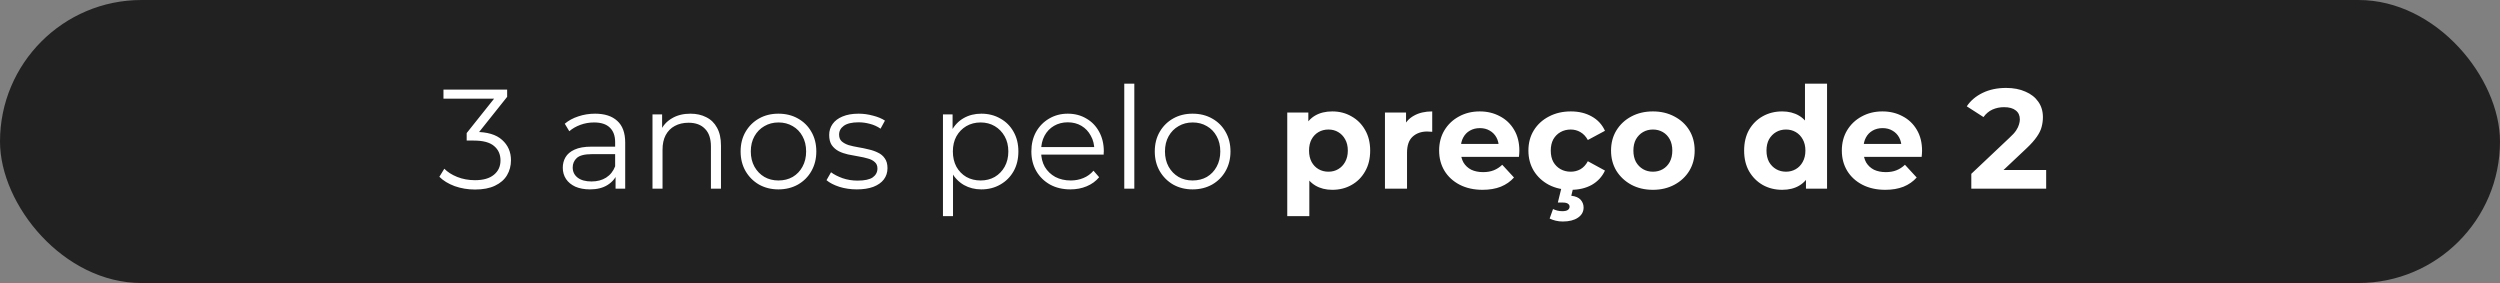
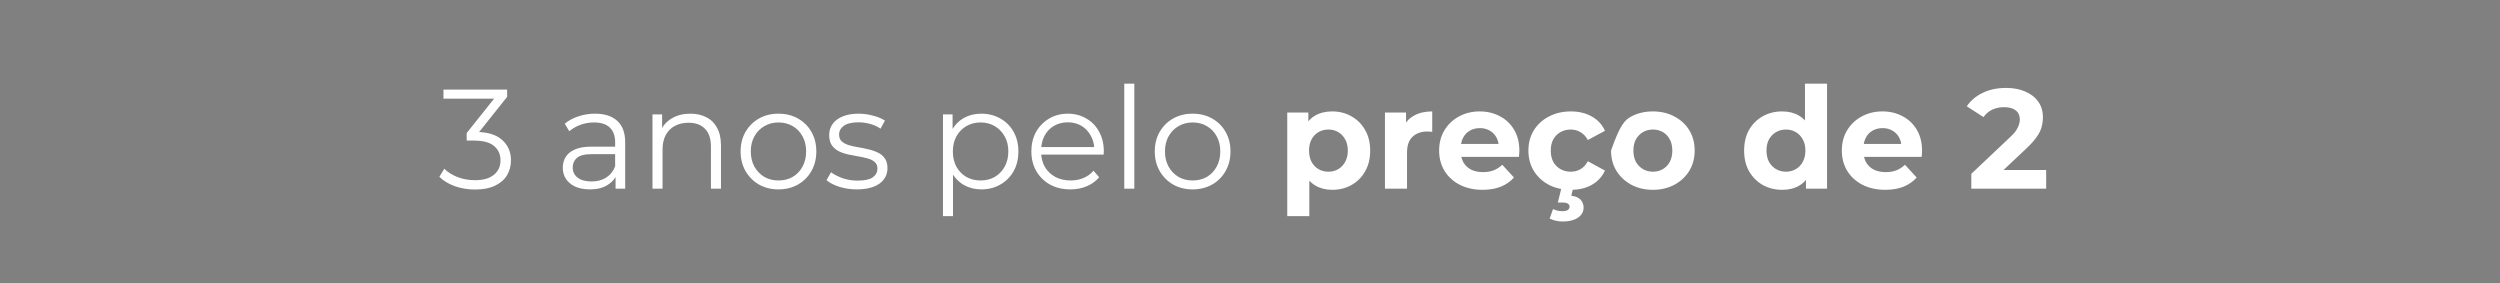
<svg xmlns="http://www.w3.org/2000/svg" width="212" height="24" viewBox="0 0 212 24" fill="none">
  <rect x="0" y="0" width="212" height="24" fill="#808080" stroke="none" />
-   <rect width="212" height="24" rx="12" fill="#212121" />
-   <path d="M40.282 16.072C39.674 16.072 39.098 15.976 38.554 15.784C38.018 15.584 37.586 15.32 37.258 14.992L37.678 14.308C37.95 14.588 38.314 14.82 38.77 15.004C39.234 15.188 39.738 15.28 40.282 15.28C40.978 15.28 41.51 15.128 41.878 14.824C42.254 14.52 42.442 14.112 42.442 13.6C42.442 13.088 42.258 12.68 41.89 12.376C41.53 12.072 40.958 11.92 40.174 11.92H39.574V11.284L42.166 8.032L42.286 8.368H37.606V7.6H43.006V8.212L40.414 11.464L39.994 11.188H40.318C41.326 11.188 42.078 11.412 42.574 11.86C43.078 12.308 43.33 12.884 43.33 13.588C43.33 14.06 43.218 14.484 42.994 14.86C42.77 15.236 42.43 15.532 41.974 15.748C41.526 15.964 40.962 16.072 40.282 16.072ZM52.2 16V14.608L52.164 14.38V12.052C52.164 11.516 52.013 11.104 51.709 10.816C51.413 10.528 50.968 10.384 50.377 10.384C49.968 10.384 49.581 10.452 49.212 10.588C48.844 10.724 48.532 10.904 48.276 11.128L47.892 10.492C48.212 10.22 48.596 10.012 49.044 9.868C49.492 9.716 49.965 9.64 50.461 9.64C51.276 9.64 51.904 9.844 52.344 10.252C52.792 10.652 53.017 11.264 53.017 12.088V16H52.2ZM50.029 16.06C49.556 16.06 49.145 15.984 48.792 15.832C48.449 15.672 48.184 15.456 48.001 15.184C47.816 14.904 47.724 14.584 47.724 14.224C47.724 13.896 47.8 13.6 47.953 13.336C48.112 13.064 48.368 12.848 48.721 12.688C49.081 12.52 49.56 12.436 50.16 12.436H52.333V13.072H50.184C49.577 13.072 49.153 13.18 48.913 13.396C48.681 13.612 48.565 13.88 48.565 14.2C48.565 14.56 48.705 14.848 48.984 15.064C49.264 15.28 49.657 15.388 50.16 15.388C50.641 15.388 51.053 15.28 51.397 15.064C51.748 14.84 52.005 14.52 52.164 14.104L52.356 14.692C52.197 15.108 51.916 15.44 51.517 15.688C51.124 15.936 50.629 16.06 50.029 16.06ZM58.547 9.64C59.059 9.64 59.507 9.74 59.891 9.94C60.283 10.132 60.587 10.428 60.803 10.828C61.027 11.228 61.139 11.732 61.139 12.34V16H60.287V12.424C60.287 11.76 60.119 11.26 59.783 10.924C59.455 10.58 58.991 10.408 58.391 10.408C57.943 10.408 57.551 10.5 57.215 10.684C56.887 10.86 56.631 11.12 56.447 11.464C56.271 11.8 56.183 12.208 56.183 12.688V16H55.331V9.7H56.147V11.428L56.015 11.104C56.215 10.648 56.535 10.292 56.975 10.036C57.415 9.772 57.939 9.64 58.547 9.64ZM66.008 16.06C65.4 16.06 64.852 15.924 64.364 15.652C63.884 15.372 63.504 14.992 63.224 14.512C62.944 14.024 62.804 13.468 62.804 12.844C62.804 12.212 62.944 11.656 63.224 11.176C63.504 10.696 63.884 10.32 64.364 10.048C64.844 9.776 65.392 9.64 66.008 9.64C66.632 9.64 67.184 9.776 67.664 10.048C68.152 10.32 68.532 10.696 68.804 11.176C69.084 11.656 69.224 12.212 69.224 12.844C69.224 13.468 69.084 14.024 68.804 14.512C68.532 14.992 68.152 15.372 67.664 15.652C67.176 15.924 66.624 16.06 66.008 16.06ZM66.008 15.304C66.464 15.304 66.868 15.204 67.22 15.004C67.572 14.796 67.848 14.508 68.048 14.14C68.256 13.764 68.36 13.332 68.36 12.844C68.36 12.348 68.256 11.916 68.048 11.548C67.848 11.18 67.572 10.896 67.22 10.696C66.868 10.488 66.468 10.384 66.02 10.384C65.572 10.384 65.172 10.488 64.82 10.696C64.468 10.896 64.188 11.18 63.98 11.548C63.772 11.916 63.668 12.348 63.668 12.844C63.668 13.332 63.772 13.764 63.98 14.14C64.188 14.508 64.468 14.796 64.82 15.004C65.172 15.204 65.568 15.304 66.008 15.304ZM72.655 16.06C72.135 16.06 71.643 15.988 71.179 15.844C70.715 15.692 70.351 15.504 70.087 15.28L70.471 14.608C70.727 14.8 71.055 14.968 71.455 15.112C71.855 15.248 72.275 15.316 72.715 15.316C73.315 15.316 73.747 15.224 74.011 15.04C74.275 14.848 74.407 14.596 74.407 14.284C74.407 14.052 74.331 13.872 74.179 13.744C74.035 13.608 73.843 13.508 73.603 13.444C73.363 13.372 73.095 13.312 72.799 13.264C72.503 13.216 72.207 13.16 71.911 13.096C71.623 13.032 71.359 12.94 71.119 12.82C70.879 12.692 70.683 12.52 70.531 12.304C70.387 12.088 70.315 11.8 70.315 11.44C70.315 11.096 70.411 10.788 70.603 10.516C70.795 10.244 71.075 10.032 71.443 9.88C71.819 9.72 72.275 9.64 72.811 9.64C73.219 9.64 73.627 9.696 74.035 9.808C74.443 9.912 74.779 10.052 75.043 10.228L74.671 10.912C74.391 10.72 74.091 10.584 73.771 10.504C73.451 10.416 73.131 10.372 72.811 10.372C72.243 10.372 71.823 10.472 71.551 10.672C71.287 10.864 71.155 11.112 71.155 11.416C71.155 11.656 71.227 11.844 71.371 11.98C71.523 12.116 71.719 12.224 71.959 12.304C72.207 12.376 72.475 12.436 72.763 12.484C73.059 12.532 73.351 12.592 73.639 12.664C73.935 12.728 74.203 12.82 74.443 12.94C74.691 13.052 74.887 13.216 75.031 13.432C75.183 13.64 75.259 13.916 75.259 14.26C75.259 14.628 75.155 14.948 74.947 15.22C74.747 15.484 74.451 15.692 74.059 15.844C73.675 15.988 73.207 16.06 72.655 16.06ZM83.215 16.06C82.671 16.06 82.179 15.936 81.739 15.688C81.299 15.432 80.947 15.068 80.683 14.596C80.427 14.116 80.299 13.532 80.299 12.844C80.299 12.156 80.427 11.576 80.683 11.104C80.939 10.624 81.287 10.26 81.727 10.012C82.167 9.764 82.663 9.64 83.215 9.64C83.815 9.64 84.351 9.776 84.823 10.048C85.303 10.312 85.679 10.688 85.951 11.176C86.223 11.656 86.359 12.212 86.359 12.844C86.359 13.484 86.223 14.044 85.951 14.524C85.679 15.004 85.303 15.38 84.823 15.652C84.351 15.924 83.815 16.06 83.215 16.06ZM79.963 18.328V9.7H80.779V11.596L80.695 12.856L80.815 14.128V18.328H79.963ZM83.155 15.304C83.603 15.304 84.003 15.204 84.355 15.004C84.707 14.796 84.987 14.508 85.195 14.14C85.403 13.764 85.507 13.332 85.507 12.844C85.507 12.356 85.403 11.928 85.195 11.56C84.987 11.192 84.707 10.904 84.355 10.696C84.003 10.488 83.603 10.384 83.155 10.384C82.707 10.384 82.303 10.488 81.943 10.696C81.591 10.904 81.311 11.192 81.103 11.56C80.903 11.928 80.803 12.356 80.803 12.844C80.803 13.332 80.903 13.764 81.103 14.14C81.311 14.508 81.591 14.796 81.943 15.004C82.303 15.204 82.707 15.304 83.155 15.304ZM90.772 16.06C90.116 16.06 89.54 15.924 89.044 15.652C88.548 15.372 88.16 14.992 87.88 14.512C87.6 14.024 87.46 13.468 87.46 12.844C87.46 12.22 87.592 11.668 87.856 11.188C88.128 10.708 88.496 10.332 88.96 10.06C89.432 9.78 89.96 9.64 90.544 9.64C91.136 9.64 91.66 9.776 92.116 10.048C92.58 10.312 92.944 10.688 93.208 11.176C93.472 11.656 93.604 12.212 93.604 12.844C93.604 12.884 93.6 12.928 93.592 12.976C93.592 13.016 93.592 13.06 93.592 13.108H88.108V12.472H93.136L92.8 12.724C92.8 12.268 92.7 11.864 92.5 11.512C92.308 11.152 92.044 10.872 91.708 10.672C91.372 10.472 90.984 10.372 90.544 10.372C90.112 10.372 89.724 10.472 89.38 10.672C89.036 10.872 88.768 11.152 88.576 11.512C88.384 11.872 88.288 12.284 88.288 12.748V12.88C88.288 13.36 88.392 13.784 88.6 14.152C88.816 14.512 89.112 14.796 89.488 15.004C89.872 15.204 90.308 15.304 90.796 15.304C91.18 15.304 91.536 15.236 91.864 15.1C92.2 14.964 92.488 14.756 92.728 14.476L93.208 15.028C92.928 15.364 92.576 15.62 92.152 15.796C91.736 15.972 91.276 16.06 90.772 16.06ZM95.338 16V7.096H96.19V16H95.338ZM101.129 16.06C100.521 16.06 99.973 15.924 99.485 15.652C99.005 15.372 98.625 14.992 98.345 14.512C98.065 14.024 97.925 13.468 97.925 12.844C97.925 12.212 98.065 11.656 98.345 11.176C98.625 10.696 99.005 10.32 99.485 10.048C99.965 9.776 100.513 9.64 101.129 9.64C101.753 9.64 102.305 9.776 102.785 10.048C103.273 10.32 103.653 10.696 103.925 11.176C104.205 11.656 104.345 12.212 104.345 12.844C104.345 13.468 104.205 14.024 103.925 14.512C103.653 14.992 103.273 15.372 102.785 15.652C102.297 15.924 101.745 16.06 101.129 16.06ZM101.129 15.304C101.585 15.304 101.989 15.204 102.341 15.004C102.693 14.796 102.969 14.508 103.169 14.14C103.377 13.764 103.481 13.332 103.481 12.844C103.481 12.348 103.377 11.916 103.169 11.548C102.969 11.18 102.693 10.896 102.341 10.696C101.989 10.488 101.589 10.384 101.141 10.384C100.693 10.384 100.293 10.488 99.941 10.696C99.589 10.896 99.309 11.18 99.101 11.548C98.893 11.916 98.789 12.348 98.789 12.844C98.789 13.332 98.893 13.764 99.101 14.14C99.309 14.508 99.589 14.796 99.941 15.004C100.293 15.204 100.689 15.304 101.129 15.304ZM112.975 16.096C112.431 16.096 111.955 15.976 111.547 15.736C111.139 15.496 110.819 15.132 110.587 14.644C110.363 14.148 110.251 13.524 110.251 12.772C110.251 12.012 110.359 11.388 110.575 10.9C110.791 10.412 111.103 10.048 111.511 9.808C111.919 9.568 112.407 9.448 112.975 9.448C113.583 9.448 114.127 9.588 114.607 9.868C115.095 10.14 115.479 10.524 115.759 11.02C116.047 11.516 116.191 12.1 116.191 12.772C116.191 13.452 116.047 14.04 115.759 14.536C115.479 15.032 115.095 15.416 114.607 15.688C114.127 15.96 113.583 16.096 112.975 16.096ZM109.159 18.328V9.544H110.947V10.864L110.911 12.784L111.031 14.692V18.328H109.159ZM112.651 14.56C112.963 14.56 113.239 14.488 113.479 14.344C113.727 14.2 113.923 13.996 114.067 13.732C114.219 13.46 114.295 13.14 114.295 12.772C114.295 12.396 114.219 12.076 114.067 11.812C113.923 11.548 113.727 11.344 113.479 11.2C113.239 11.056 112.963 10.984 112.651 10.984C112.339 10.984 112.059 11.056 111.811 11.2C111.563 11.344 111.367 11.548 111.223 11.812C111.079 12.076 111.007 12.396 111.007 12.772C111.007 13.14 111.079 13.46 111.223 13.732C111.367 13.996 111.563 14.2 111.811 14.344C112.059 14.488 112.339 14.56 112.651 14.56ZM117.444 16V9.544H119.232V11.368L118.98 10.84C119.172 10.384 119.48 10.04 119.904 9.808C120.328 9.568 120.844 9.448 121.452 9.448V11.176C121.372 11.168 121.3 11.164 121.236 11.164C121.172 11.156 121.104 11.152 121.032 11.152C120.52 11.152 120.104 11.3 119.784 11.596C119.472 11.884 119.316 12.336 119.316 12.952V16H117.444ZM125.722 16.096C124.986 16.096 124.338 15.952 123.778 15.664C123.226 15.376 122.798 14.984 122.494 14.488C122.19 13.984 122.038 13.412 122.038 12.772C122.038 12.124 122.186 11.552 122.482 11.056C122.786 10.552 123.198 10.16 123.718 9.88C124.238 9.592 124.826 9.448 125.482 9.448C126.114 9.448 126.682 9.584 127.186 9.856C127.698 10.12 128.102 10.504 128.398 11.008C128.694 11.504 128.842 12.1 128.842 12.796C128.842 12.868 128.838 12.952 128.83 13.048C128.822 13.136 128.814 13.22 128.806 13.3H123.562V12.208H127.822L127.102 12.532C127.102 12.196 127.034 11.904 126.898 11.656C126.762 11.408 126.574 11.216 126.334 11.08C126.094 10.936 125.814 10.864 125.494 10.864C125.174 10.864 124.89 10.936 124.642 11.08C124.402 11.216 124.214 11.412 124.078 11.668C123.942 11.916 123.874 12.212 123.874 12.556V12.844C123.874 13.196 123.95 13.508 124.102 13.78C124.262 14.044 124.482 14.248 124.762 14.392C125.05 14.528 125.386 14.596 125.77 14.596C126.114 14.596 126.414 14.544 126.67 14.44C126.934 14.336 127.174 14.18 127.39 13.972L128.386 15.052C128.09 15.388 127.718 15.648 127.27 15.832C126.822 16.008 126.306 16.096 125.722 16.096ZM133.209 16.096C132.513 16.096 131.893 15.956 131.349 15.676C130.805 15.388 130.377 14.992 130.065 14.488C129.761 13.984 129.609 13.412 129.609 12.772C129.609 12.124 129.761 11.552 130.065 11.056C130.377 10.552 130.805 10.16 131.349 9.88C131.893 9.592 132.513 9.448 133.209 9.448C133.889 9.448 134.481 9.592 134.985 9.88C135.489 10.16 135.861 10.564 136.101 11.092L134.649 11.872C134.481 11.568 134.269 11.344 134.013 11.2C133.765 11.056 133.493 10.984 133.197 10.984C132.877 10.984 132.589 11.056 132.333 11.2C132.077 11.344 131.873 11.548 131.721 11.812C131.577 12.076 131.505 12.396 131.505 12.772C131.505 13.148 131.577 13.468 131.721 13.732C131.873 13.996 132.077 14.2 132.333 14.344C132.589 14.488 132.877 14.56 133.197 14.56C133.493 14.56 133.765 14.492 134.013 14.356C134.269 14.212 134.481 13.984 134.649 13.672L136.101 14.464C135.861 14.984 135.489 15.388 134.985 15.676C134.481 15.956 133.889 16.096 133.209 16.096ZM132.525 18.784C132.317 18.784 132.113 18.76 131.913 18.712C131.721 18.664 131.553 18.604 131.409 18.532L131.697 17.728C131.817 17.784 131.941 17.828 132.069 17.86C132.197 17.892 132.333 17.908 132.477 17.908C132.701 17.908 132.861 17.872 132.957 17.8C133.053 17.728 133.101 17.636 133.101 17.524C133.101 17.42 133.053 17.336 132.957 17.272C132.869 17.208 132.721 17.176 132.513 17.176H132.105L132.417 15.904H133.413L133.245 16.6C133.605 16.64 133.869 16.752 134.037 16.936C134.205 17.128 134.289 17.348 134.289 17.596C134.289 17.956 134.129 18.244 133.809 18.46C133.489 18.676 133.061 18.784 132.525 18.784ZM140.168 16.096C139.48 16.096 138.868 15.952 138.332 15.664C137.804 15.376 137.384 14.984 137.072 14.488C136.768 13.984 136.616 13.412 136.616 12.772C136.616 12.124 136.768 11.552 137.072 11.056C137.384 10.552 137.804 10.16 138.332 9.88C138.868 9.592 139.48 9.448 140.168 9.448C140.848 9.448 141.456 9.592 141.992 9.88C142.528 10.16 142.948 10.548 143.252 11.044C143.556 11.54 143.708 12.116 143.708 12.772C143.708 13.412 143.556 13.984 143.252 14.488C142.948 14.984 142.528 15.376 141.992 15.664C141.456 15.952 140.848 16.096 140.168 16.096ZM140.168 14.56C140.48 14.56 140.76 14.488 141.008 14.344C141.256 14.2 141.452 13.996 141.596 13.732C141.74 13.46 141.812 13.14 141.812 12.772C141.812 12.396 141.74 12.076 141.596 11.812C141.452 11.548 141.256 11.344 141.008 11.2C140.76 11.056 140.48 10.984 140.168 10.984C139.856 10.984 139.576 11.056 139.328 11.2C139.08 11.344 138.88 11.548 138.728 11.812C138.584 12.076 138.512 12.396 138.512 12.772C138.512 13.14 138.584 13.46 138.728 13.732C138.88 13.996 139.08 14.2 139.328 14.344C139.576 14.488 139.856 14.56 140.168 14.56ZM151.13 16.096C150.522 16.096 149.974 15.96 149.486 15.688C148.998 15.408 148.61 15.02 148.322 14.524C148.042 14.028 147.902 13.444 147.902 12.772C147.902 12.092 148.042 11.504 148.322 11.008C148.61 10.512 148.998 10.128 149.486 9.856C149.974 9.584 150.522 9.448 151.13 9.448C151.674 9.448 152.15 9.568 152.558 9.808C152.966 10.048 153.282 10.412 153.506 10.9C153.73 11.388 153.842 12.012 153.842 12.772C153.842 13.524 153.734 14.148 153.518 14.644C153.302 15.132 152.99 15.496 152.582 15.736C152.182 15.976 151.698 16.096 151.13 16.096ZM151.454 14.56C151.758 14.56 152.034 14.488 152.282 14.344C152.53 14.2 152.726 13.996 152.87 13.732C153.022 13.46 153.098 13.14 153.098 12.772C153.098 12.396 153.022 12.076 152.87 11.812C152.726 11.548 152.53 11.344 152.282 11.2C152.034 11.056 151.758 10.984 151.454 10.984C151.142 10.984 150.862 11.056 150.614 11.2C150.366 11.344 150.166 11.548 150.014 11.812C149.87 12.076 149.798 12.396 149.798 12.772C149.798 13.14 149.87 13.46 150.014 13.732C150.166 13.996 150.366 14.2 150.614 14.344C150.862 14.488 151.142 14.56 151.454 14.56ZM153.146 16V14.68L153.182 12.76L153.062 10.852V7.096H154.934V16H153.146ZM159.871 16.096C159.135 16.096 158.487 15.952 157.927 15.664C157.375 15.376 156.947 14.984 156.643 14.488C156.339 13.984 156.187 13.412 156.187 12.772C156.187 12.124 156.335 11.552 156.631 11.056C156.935 10.552 157.347 10.16 157.867 9.88C158.387 9.592 158.975 9.448 159.631 9.448C160.263 9.448 160.831 9.584 161.335 9.856C161.847 10.12 162.251 10.504 162.547 11.008C162.843 11.504 162.991 12.1 162.991 12.796C162.991 12.868 162.987 12.952 162.979 13.048C162.971 13.136 162.963 13.22 162.955 13.3H157.711V12.208H161.971L161.251 12.532C161.251 12.196 161.183 11.904 161.047 11.656C160.911 11.408 160.723 11.216 160.483 11.08C160.243 10.936 159.963 10.864 159.643 10.864C159.323 10.864 159.039 10.936 158.791 11.08C158.551 11.216 158.363 11.412 158.227 11.668C158.091 11.916 158.023 12.212 158.023 12.556V12.844C158.023 13.196 158.099 13.508 158.251 13.78C158.411 14.044 158.631 14.248 158.911 14.392C159.199 14.528 159.535 14.596 159.919 14.596C160.263 14.596 160.563 14.544 160.819 14.44C161.083 14.336 161.323 14.18 161.539 13.972L162.535 15.052C162.239 15.388 161.867 15.648 161.419 15.832C160.971 16.008 160.455 16.096 159.871 16.096ZM167.167 16V14.74L170.407 11.68C170.663 11.448 170.851 11.24 170.971 11.056C171.091 10.872 171.171 10.704 171.211 10.552C171.259 10.4 171.283 10.26 171.283 10.132C171.283 9.796 171.167 9.54 170.935 9.364C170.711 9.18 170.379 9.088 169.939 9.088C169.587 9.088 169.259 9.156 168.955 9.292C168.659 9.428 168.407 9.64 168.199 9.928L166.783 9.016C167.103 8.536 167.551 8.156 168.127 7.876C168.703 7.596 169.367 7.456 170.119 7.456C170.743 7.456 171.287 7.56 171.751 7.768C172.223 7.968 172.587 8.252 172.843 8.62C173.107 8.988 173.239 9.428 173.239 9.94C173.239 10.212 173.203 10.484 173.131 10.756C173.067 11.02 172.931 11.3 172.723 11.596C172.523 11.892 172.227 12.224 171.835 12.592L169.147 15.124L168.775 14.416H173.515V16H167.167Z" fill="white" />
+   <path d="M40.282 16.072C39.674 16.072 39.098 15.976 38.554 15.784C38.018 15.584 37.586 15.32 37.258 14.992L37.678 14.308C37.95 14.588 38.314 14.82 38.77 15.004C39.234 15.188 39.738 15.28 40.282 15.28C40.978 15.28 41.51 15.128 41.878 14.824C42.254 14.52 42.442 14.112 42.442 13.6C42.442 13.088 42.258 12.68 41.89 12.376C41.53 12.072 40.958 11.92 40.174 11.92H39.574V11.284L42.166 8.032L42.286 8.368H37.606V7.6H43.006V8.212L40.414 11.464L39.994 11.188H40.318C41.326 11.188 42.078 11.412 42.574 11.86C43.078 12.308 43.33 12.884 43.33 13.588C43.33 14.06 43.218 14.484 42.994 14.86C42.77 15.236 42.43 15.532 41.974 15.748C41.526 15.964 40.962 16.072 40.282 16.072ZM52.2 16V14.608L52.164 14.38V12.052C52.164 11.516 52.013 11.104 51.709 10.816C51.413 10.528 50.968 10.384 50.377 10.384C49.968 10.384 49.581 10.452 49.212 10.588C48.844 10.724 48.532 10.904 48.276 11.128L47.892 10.492C48.212 10.22 48.596 10.012 49.044 9.868C49.492 9.716 49.965 9.64 50.461 9.64C51.276 9.64 51.904 9.844 52.344 10.252C52.792 10.652 53.017 11.264 53.017 12.088V16H52.2ZM50.029 16.06C49.556 16.06 49.145 15.984 48.792 15.832C48.449 15.672 48.184 15.456 48.001 15.184C47.816 14.904 47.724 14.584 47.724 14.224C47.724 13.896 47.8 13.6 47.953 13.336C48.112 13.064 48.368 12.848 48.721 12.688C49.081 12.52 49.56 12.436 50.16 12.436H52.333V13.072H50.184C49.577 13.072 49.153 13.18 48.913 13.396C48.681 13.612 48.565 13.88 48.565 14.2C48.565 14.56 48.705 14.848 48.984 15.064C49.264 15.28 49.657 15.388 50.16 15.388C50.641 15.388 51.053 15.28 51.397 15.064C51.748 14.84 52.005 14.52 52.164 14.104L52.356 14.692C52.197 15.108 51.916 15.44 51.517 15.688C51.124 15.936 50.629 16.06 50.029 16.06ZM58.547 9.64C59.059 9.64 59.507 9.74 59.891 9.94C60.283 10.132 60.587 10.428 60.803 10.828C61.027 11.228 61.139 11.732 61.139 12.34V16H60.287V12.424C60.287 11.76 60.119 11.26 59.783 10.924C59.455 10.58 58.991 10.408 58.391 10.408C57.943 10.408 57.551 10.5 57.215 10.684C56.887 10.86 56.631 11.12 56.447 11.464C56.271 11.8 56.183 12.208 56.183 12.688V16H55.331V9.7H56.147V11.428L56.015 11.104C56.215 10.648 56.535 10.292 56.975 10.036C57.415 9.772 57.939 9.64 58.547 9.64ZM66.008 16.06C65.4 16.06 64.852 15.924 64.364 15.652C63.884 15.372 63.504 14.992 63.224 14.512C62.944 14.024 62.804 13.468 62.804 12.844C62.804 12.212 62.944 11.656 63.224 11.176C63.504 10.696 63.884 10.32 64.364 10.048C64.844 9.776 65.392 9.64 66.008 9.64C66.632 9.64 67.184 9.776 67.664 10.048C68.152 10.32 68.532 10.696 68.804 11.176C69.084 11.656 69.224 12.212 69.224 12.844C69.224 13.468 69.084 14.024 68.804 14.512C68.532 14.992 68.152 15.372 67.664 15.652C67.176 15.924 66.624 16.06 66.008 16.06ZM66.008 15.304C66.464 15.304 66.868 15.204 67.22 15.004C67.572 14.796 67.848 14.508 68.048 14.14C68.256 13.764 68.36 13.332 68.36 12.844C68.36 12.348 68.256 11.916 68.048 11.548C67.848 11.18 67.572 10.896 67.22 10.696C66.868 10.488 66.468 10.384 66.02 10.384C65.572 10.384 65.172 10.488 64.82 10.696C64.468 10.896 64.188 11.18 63.98 11.548C63.772 11.916 63.668 12.348 63.668 12.844C63.668 13.332 63.772 13.764 63.98 14.14C64.188 14.508 64.468 14.796 64.82 15.004C65.172 15.204 65.568 15.304 66.008 15.304ZM72.655 16.06C72.135 16.06 71.643 15.988 71.179 15.844C70.715 15.692 70.351 15.504 70.087 15.28L70.471 14.608C70.727 14.8 71.055 14.968 71.455 15.112C71.855 15.248 72.275 15.316 72.715 15.316C73.315 15.316 73.747 15.224 74.011 15.04C74.275 14.848 74.407 14.596 74.407 14.284C74.407 14.052 74.331 13.872 74.179 13.744C74.035 13.608 73.843 13.508 73.603 13.444C73.363 13.372 73.095 13.312 72.799 13.264C72.503 13.216 72.207 13.16 71.911 13.096C71.623 13.032 71.359 12.94 71.119 12.82C70.879 12.692 70.683 12.52 70.531 12.304C70.387 12.088 70.315 11.8 70.315 11.44C70.315 11.096 70.411 10.788 70.603 10.516C70.795 10.244 71.075 10.032 71.443 9.88C71.819 9.72 72.275 9.64 72.811 9.64C73.219 9.64 73.627 9.696 74.035 9.808C74.443 9.912 74.779 10.052 75.043 10.228L74.671 10.912C74.391 10.72 74.091 10.584 73.771 10.504C73.451 10.416 73.131 10.372 72.811 10.372C72.243 10.372 71.823 10.472 71.551 10.672C71.287 10.864 71.155 11.112 71.155 11.416C71.155 11.656 71.227 11.844 71.371 11.98C71.523 12.116 71.719 12.224 71.959 12.304C72.207 12.376 72.475 12.436 72.763 12.484C73.059 12.532 73.351 12.592 73.639 12.664C73.935 12.728 74.203 12.82 74.443 12.94C74.691 13.052 74.887 13.216 75.031 13.432C75.183 13.64 75.259 13.916 75.259 14.26C75.259 14.628 75.155 14.948 74.947 15.22C74.747 15.484 74.451 15.692 74.059 15.844C73.675 15.988 73.207 16.06 72.655 16.06ZM83.215 16.06C82.671 16.06 82.179 15.936 81.739 15.688C81.299 15.432 80.947 15.068 80.683 14.596C80.427 14.116 80.299 13.532 80.299 12.844C80.299 12.156 80.427 11.576 80.683 11.104C80.939 10.624 81.287 10.26 81.727 10.012C82.167 9.764 82.663 9.64 83.215 9.64C83.815 9.64 84.351 9.776 84.823 10.048C85.303 10.312 85.679 10.688 85.951 11.176C86.223 11.656 86.359 12.212 86.359 12.844C86.359 13.484 86.223 14.044 85.951 14.524C85.679 15.004 85.303 15.38 84.823 15.652C84.351 15.924 83.815 16.06 83.215 16.06ZM79.963 18.328V9.7H80.779V11.596L80.695 12.856L80.815 14.128V18.328H79.963ZM83.155 15.304C83.603 15.304 84.003 15.204 84.355 15.004C84.707 14.796 84.987 14.508 85.195 14.14C85.403 13.764 85.507 13.332 85.507 12.844C85.507 12.356 85.403 11.928 85.195 11.56C84.987 11.192 84.707 10.904 84.355 10.696C84.003 10.488 83.603 10.384 83.155 10.384C82.707 10.384 82.303 10.488 81.943 10.696C81.591 10.904 81.311 11.192 81.103 11.56C80.903 11.928 80.803 12.356 80.803 12.844C80.803 13.332 80.903 13.764 81.103 14.14C81.311 14.508 81.591 14.796 81.943 15.004C82.303 15.204 82.707 15.304 83.155 15.304ZM90.772 16.06C90.116 16.06 89.54 15.924 89.044 15.652C88.548 15.372 88.16 14.992 87.88 14.512C87.6 14.024 87.46 13.468 87.46 12.844C87.46 12.22 87.592 11.668 87.856 11.188C88.128 10.708 88.496 10.332 88.96 10.06C89.432 9.78 89.96 9.64 90.544 9.64C91.136 9.64 91.66 9.776 92.116 10.048C92.58 10.312 92.944 10.688 93.208 11.176C93.472 11.656 93.604 12.212 93.604 12.844C93.604 12.884 93.6 12.928 93.592 12.976C93.592 13.016 93.592 13.06 93.592 13.108H88.108V12.472H93.136L92.8 12.724C92.8 12.268 92.7 11.864 92.5 11.512C92.308 11.152 92.044 10.872 91.708 10.672C91.372 10.472 90.984 10.372 90.544 10.372C90.112 10.372 89.724 10.472 89.38 10.672C89.036 10.872 88.768 11.152 88.576 11.512C88.384 11.872 88.288 12.284 88.288 12.748V12.88C88.288 13.36 88.392 13.784 88.6 14.152C88.816 14.512 89.112 14.796 89.488 15.004C89.872 15.204 90.308 15.304 90.796 15.304C91.18 15.304 91.536 15.236 91.864 15.1C92.2 14.964 92.488 14.756 92.728 14.476L93.208 15.028C92.928 15.364 92.576 15.62 92.152 15.796C91.736 15.972 91.276 16.06 90.772 16.06ZM95.338 16V7.096H96.19V16H95.338ZM101.129 16.06C100.521 16.06 99.973 15.924 99.485 15.652C99.005 15.372 98.625 14.992 98.345 14.512C98.065 14.024 97.925 13.468 97.925 12.844C97.925 12.212 98.065 11.656 98.345 11.176C98.625 10.696 99.005 10.32 99.485 10.048C99.965 9.776 100.513 9.64 101.129 9.64C101.753 9.64 102.305 9.776 102.785 10.048C103.273 10.32 103.653 10.696 103.925 11.176C104.205 11.656 104.345 12.212 104.345 12.844C104.345 13.468 104.205 14.024 103.925 14.512C103.653 14.992 103.273 15.372 102.785 15.652C102.297 15.924 101.745 16.06 101.129 16.06ZM101.129 15.304C101.585 15.304 101.989 15.204 102.341 15.004C102.693 14.796 102.969 14.508 103.169 14.14C103.377 13.764 103.481 13.332 103.481 12.844C103.481 12.348 103.377 11.916 103.169 11.548C102.969 11.18 102.693 10.896 102.341 10.696C101.989 10.488 101.589 10.384 101.141 10.384C100.693 10.384 100.293 10.488 99.941 10.696C99.589 10.896 99.309 11.18 99.101 11.548C98.893 11.916 98.789 12.348 98.789 12.844C98.789 13.332 98.893 13.764 99.101 14.14C99.309 14.508 99.589 14.796 99.941 15.004C100.293 15.204 100.689 15.304 101.129 15.304ZM112.975 16.096C112.431 16.096 111.955 15.976 111.547 15.736C111.139 15.496 110.819 15.132 110.587 14.644C110.363 14.148 110.251 13.524 110.251 12.772C110.251 12.012 110.359 11.388 110.575 10.9C110.791 10.412 111.103 10.048 111.511 9.808C111.919 9.568 112.407 9.448 112.975 9.448C113.583 9.448 114.127 9.588 114.607 9.868C115.095 10.14 115.479 10.524 115.759 11.02C116.047 11.516 116.191 12.1 116.191 12.772C116.191 13.452 116.047 14.04 115.759 14.536C115.479 15.032 115.095 15.416 114.607 15.688C114.127 15.96 113.583 16.096 112.975 16.096ZM109.159 18.328V9.544H110.947V10.864L110.911 12.784L111.031 14.692V18.328H109.159ZM112.651 14.56C112.963 14.56 113.239 14.488 113.479 14.344C113.727 14.2 113.923 13.996 114.067 13.732C114.219 13.46 114.295 13.14 114.295 12.772C114.295 12.396 114.219 12.076 114.067 11.812C113.923 11.548 113.727 11.344 113.479 11.2C113.239 11.056 112.963 10.984 112.651 10.984C112.339 10.984 112.059 11.056 111.811 11.2C111.563 11.344 111.367 11.548 111.223 11.812C111.079 12.076 111.007 12.396 111.007 12.772C111.007 13.14 111.079 13.46 111.223 13.732C111.367 13.996 111.563 14.2 111.811 14.344C112.059 14.488 112.339 14.56 112.651 14.56ZM117.444 16V9.544H119.232V11.368L118.98 10.84C119.172 10.384 119.48 10.04 119.904 9.808C120.328 9.568 120.844 9.448 121.452 9.448V11.176C121.372 11.168 121.3 11.164 121.236 11.164C121.172 11.156 121.104 11.152 121.032 11.152C120.52 11.152 120.104 11.3 119.784 11.596C119.472 11.884 119.316 12.336 119.316 12.952V16H117.444ZM125.722 16.096C124.986 16.096 124.338 15.952 123.778 15.664C123.226 15.376 122.798 14.984 122.494 14.488C122.19 13.984 122.038 13.412 122.038 12.772C122.038 12.124 122.186 11.552 122.482 11.056C122.786 10.552 123.198 10.16 123.718 9.88C124.238 9.592 124.826 9.448 125.482 9.448C126.114 9.448 126.682 9.584 127.186 9.856C127.698 10.12 128.102 10.504 128.398 11.008C128.694 11.504 128.842 12.1 128.842 12.796C128.842 12.868 128.838 12.952 128.83 13.048C128.822 13.136 128.814 13.22 128.806 13.3H123.562V12.208H127.822L127.102 12.532C127.102 12.196 127.034 11.904 126.898 11.656C126.762 11.408 126.574 11.216 126.334 11.08C126.094 10.936 125.814 10.864 125.494 10.864C125.174 10.864 124.89 10.936 124.642 11.08C124.402 11.216 124.214 11.412 124.078 11.668C123.942 11.916 123.874 12.212 123.874 12.556V12.844C123.874 13.196 123.95 13.508 124.102 13.78C124.262 14.044 124.482 14.248 124.762 14.392C125.05 14.528 125.386 14.596 125.77 14.596C126.114 14.596 126.414 14.544 126.67 14.44C126.934 14.336 127.174 14.18 127.39 13.972L128.386 15.052C128.09 15.388 127.718 15.648 127.27 15.832C126.822 16.008 126.306 16.096 125.722 16.096ZM133.209 16.096C132.513 16.096 131.893 15.956 131.349 15.676C130.805 15.388 130.377 14.992 130.065 14.488C129.761 13.984 129.609 13.412 129.609 12.772C129.609 12.124 129.761 11.552 130.065 11.056C130.377 10.552 130.805 10.16 131.349 9.88C131.893 9.592 132.513 9.448 133.209 9.448C133.889 9.448 134.481 9.592 134.985 9.88C135.489 10.16 135.861 10.564 136.101 11.092L134.649 11.872C134.481 11.568 134.269 11.344 134.013 11.2C133.765 11.056 133.493 10.984 133.197 10.984C132.877 10.984 132.589 11.056 132.333 11.2C132.077 11.344 131.873 11.548 131.721 11.812C131.577 12.076 131.505 12.396 131.505 12.772C131.505 13.148 131.577 13.468 131.721 13.732C131.873 13.996 132.077 14.2 132.333 14.344C132.589 14.488 132.877 14.56 133.197 14.56C133.493 14.56 133.765 14.492 134.013 14.356C134.269 14.212 134.481 13.984 134.649 13.672L136.101 14.464C135.861 14.984 135.489 15.388 134.985 15.676C134.481 15.956 133.889 16.096 133.209 16.096ZM132.525 18.784C132.317 18.784 132.113 18.76 131.913 18.712C131.721 18.664 131.553 18.604 131.409 18.532L131.697 17.728C131.817 17.784 131.941 17.828 132.069 17.86C132.197 17.892 132.333 17.908 132.477 17.908C132.701 17.908 132.861 17.872 132.957 17.8C133.053 17.728 133.101 17.636 133.101 17.524C133.101 17.42 133.053 17.336 132.957 17.272C132.869 17.208 132.721 17.176 132.513 17.176H132.105L132.417 15.904H133.413L133.245 16.6C133.605 16.64 133.869 16.752 134.037 16.936C134.205 17.128 134.289 17.348 134.289 17.596C134.289 17.956 134.129 18.244 133.809 18.46C133.489 18.676 133.061 18.784 132.525 18.784ZM140.168 16.096C139.48 16.096 138.868 15.952 138.332 15.664C137.804 15.376 137.384 14.984 137.072 14.488C136.768 13.984 136.616 13.412 136.616 12.772C137.384 10.552 137.804 10.16 138.332 9.88C138.868 9.592 139.48 9.448 140.168 9.448C140.848 9.448 141.456 9.592 141.992 9.88C142.528 10.16 142.948 10.548 143.252 11.044C143.556 11.54 143.708 12.116 143.708 12.772C143.708 13.412 143.556 13.984 143.252 14.488C142.948 14.984 142.528 15.376 141.992 15.664C141.456 15.952 140.848 16.096 140.168 16.096ZM140.168 14.56C140.48 14.56 140.76 14.488 141.008 14.344C141.256 14.2 141.452 13.996 141.596 13.732C141.74 13.46 141.812 13.14 141.812 12.772C141.812 12.396 141.74 12.076 141.596 11.812C141.452 11.548 141.256 11.344 141.008 11.2C140.76 11.056 140.48 10.984 140.168 10.984C139.856 10.984 139.576 11.056 139.328 11.2C139.08 11.344 138.88 11.548 138.728 11.812C138.584 12.076 138.512 12.396 138.512 12.772C138.512 13.14 138.584 13.46 138.728 13.732C138.88 13.996 139.08 14.2 139.328 14.344C139.576 14.488 139.856 14.56 140.168 14.56ZM151.13 16.096C150.522 16.096 149.974 15.96 149.486 15.688C148.998 15.408 148.61 15.02 148.322 14.524C148.042 14.028 147.902 13.444 147.902 12.772C147.902 12.092 148.042 11.504 148.322 11.008C148.61 10.512 148.998 10.128 149.486 9.856C149.974 9.584 150.522 9.448 151.13 9.448C151.674 9.448 152.15 9.568 152.558 9.808C152.966 10.048 153.282 10.412 153.506 10.9C153.73 11.388 153.842 12.012 153.842 12.772C153.842 13.524 153.734 14.148 153.518 14.644C153.302 15.132 152.99 15.496 152.582 15.736C152.182 15.976 151.698 16.096 151.13 16.096ZM151.454 14.56C151.758 14.56 152.034 14.488 152.282 14.344C152.53 14.2 152.726 13.996 152.87 13.732C153.022 13.46 153.098 13.14 153.098 12.772C153.098 12.396 153.022 12.076 152.87 11.812C152.726 11.548 152.53 11.344 152.282 11.2C152.034 11.056 151.758 10.984 151.454 10.984C151.142 10.984 150.862 11.056 150.614 11.2C150.366 11.344 150.166 11.548 150.014 11.812C149.87 12.076 149.798 12.396 149.798 12.772C149.798 13.14 149.87 13.46 150.014 13.732C150.166 13.996 150.366 14.2 150.614 14.344C150.862 14.488 151.142 14.56 151.454 14.56ZM153.146 16V14.68L153.182 12.76L153.062 10.852V7.096H154.934V16H153.146ZM159.871 16.096C159.135 16.096 158.487 15.952 157.927 15.664C157.375 15.376 156.947 14.984 156.643 14.488C156.339 13.984 156.187 13.412 156.187 12.772C156.187 12.124 156.335 11.552 156.631 11.056C156.935 10.552 157.347 10.16 157.867 9.88C158.387 9.592 158.975 9.448 159.631 9.448C160.263 9.448 160.831 9.584 161.335 9.856C161.847 10.12 162.251 10.504 162.547 11.008C162.843 11.504 162.991 12.1 162.991 12.796C162.991 12.868 162.987 12.952 162.979 13.048C162.971 13.136 162.963 13.22 162.955 13.3H157.711V12.208H161.971L161.251 12.532C161.251 12.196 161.183 11.904 161.047 11.656C160.911 11.408 160.723 11.216 160.483 11.08C160.243 10.936 159.963 10.864 159.643 10.864C159.323 10.864 159.039 10.936 158.791 11.08C158.551 11.216 158.363 11.412 158.227 11.668C158.091 11.916 158.023 12.212 158.023 12.556V12.844C158.023 13.196 158.099 13.508 158.251 13.78C158.411 14.044 158.631 14.248 158.911 14.392C159.199 14.528 159.535 14.596 159.919 14.596C160.263 14.596 160.563 14.544 160.819 14.44C161.083 14.336 161.323 14.18 161.539 13.972L162.535 15.052C162.239 15.388 161.867 15.648 161.419 15.832C160.971 16.008 160.455 16.096 159.871 16.096ZM167.167 16V14.74L170.407 11.68C170.663 11.448 170.851 11.24 170.971 11.056C171.091 10.872 171.171 10.704 171.211 10.552C171.259 10.4 171.283 10.26 171.283 10.132C171.283 9.796 171.167 9.54 170.935 9.364C170.711 9.18 170.379 9.088 169.939 9.088C169.587 9.088 169.259 9.156 168.955 9.292C168.659 9.428 168.407 9.64 168.199 9.928L166.783 9.016C167.103 8.536 167.551 8.156 168.127 7.876C168.703 7.596 169.367 7.456 170.119 7.456C170.743 7.456 171.287 7.56 171.751 7.768C172.223 7.968 172.587 8.252 172.843 8.62C173.107 8.988 173.239 9.428 173.239 9.94C173.239 10.212 173.203 10.484 173.131 10.756C173.067 11.02 172.931 11.3 172.723 11.596C172.523 11.892 172.227 12.224 171.835 12.592L169.147 15.124L168.775 14.416H173.515V16H167.167Z" fill="white" />
</svg>